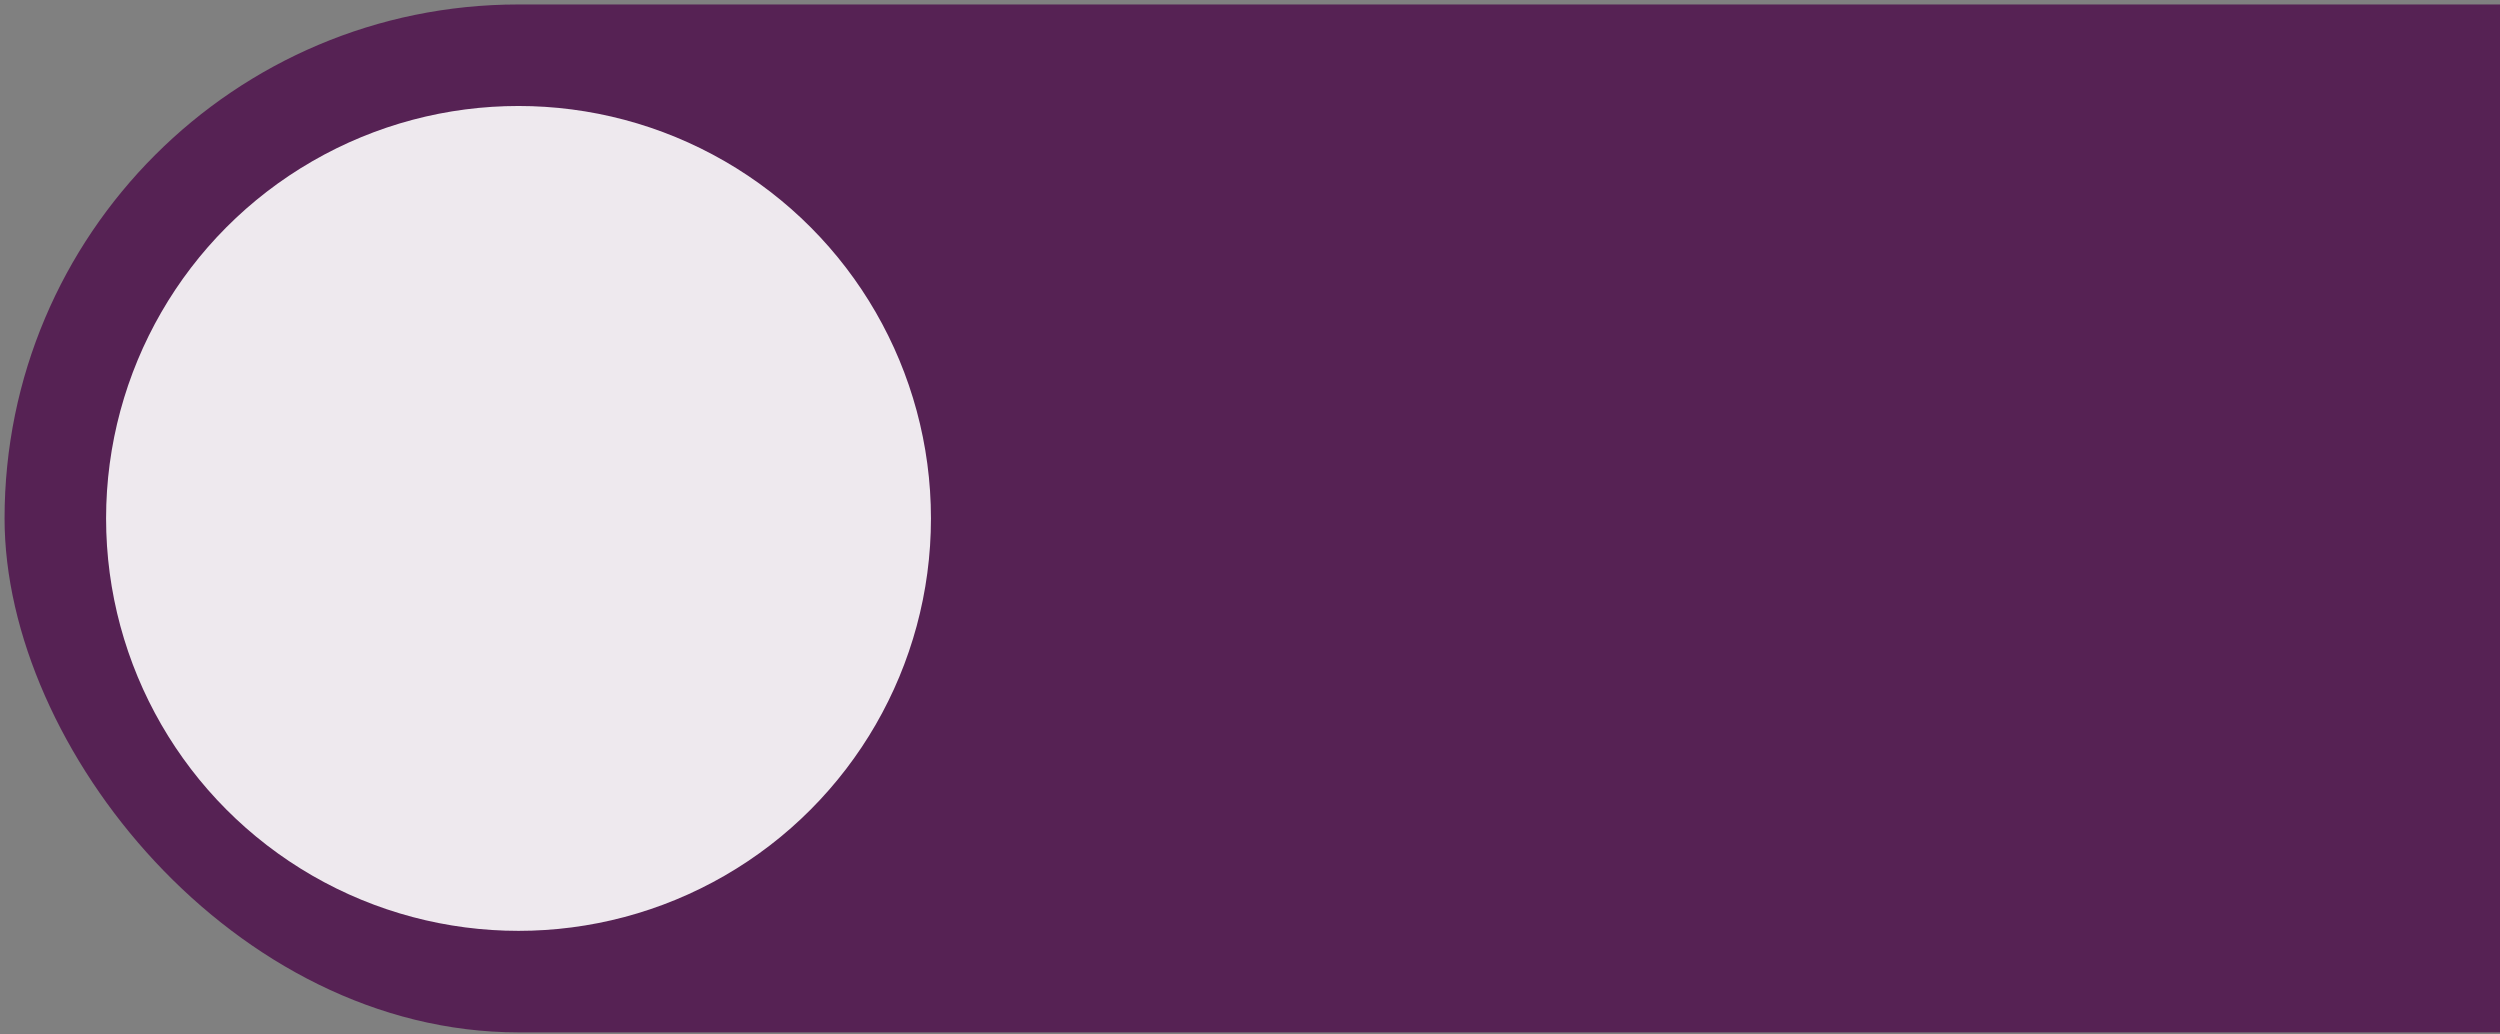
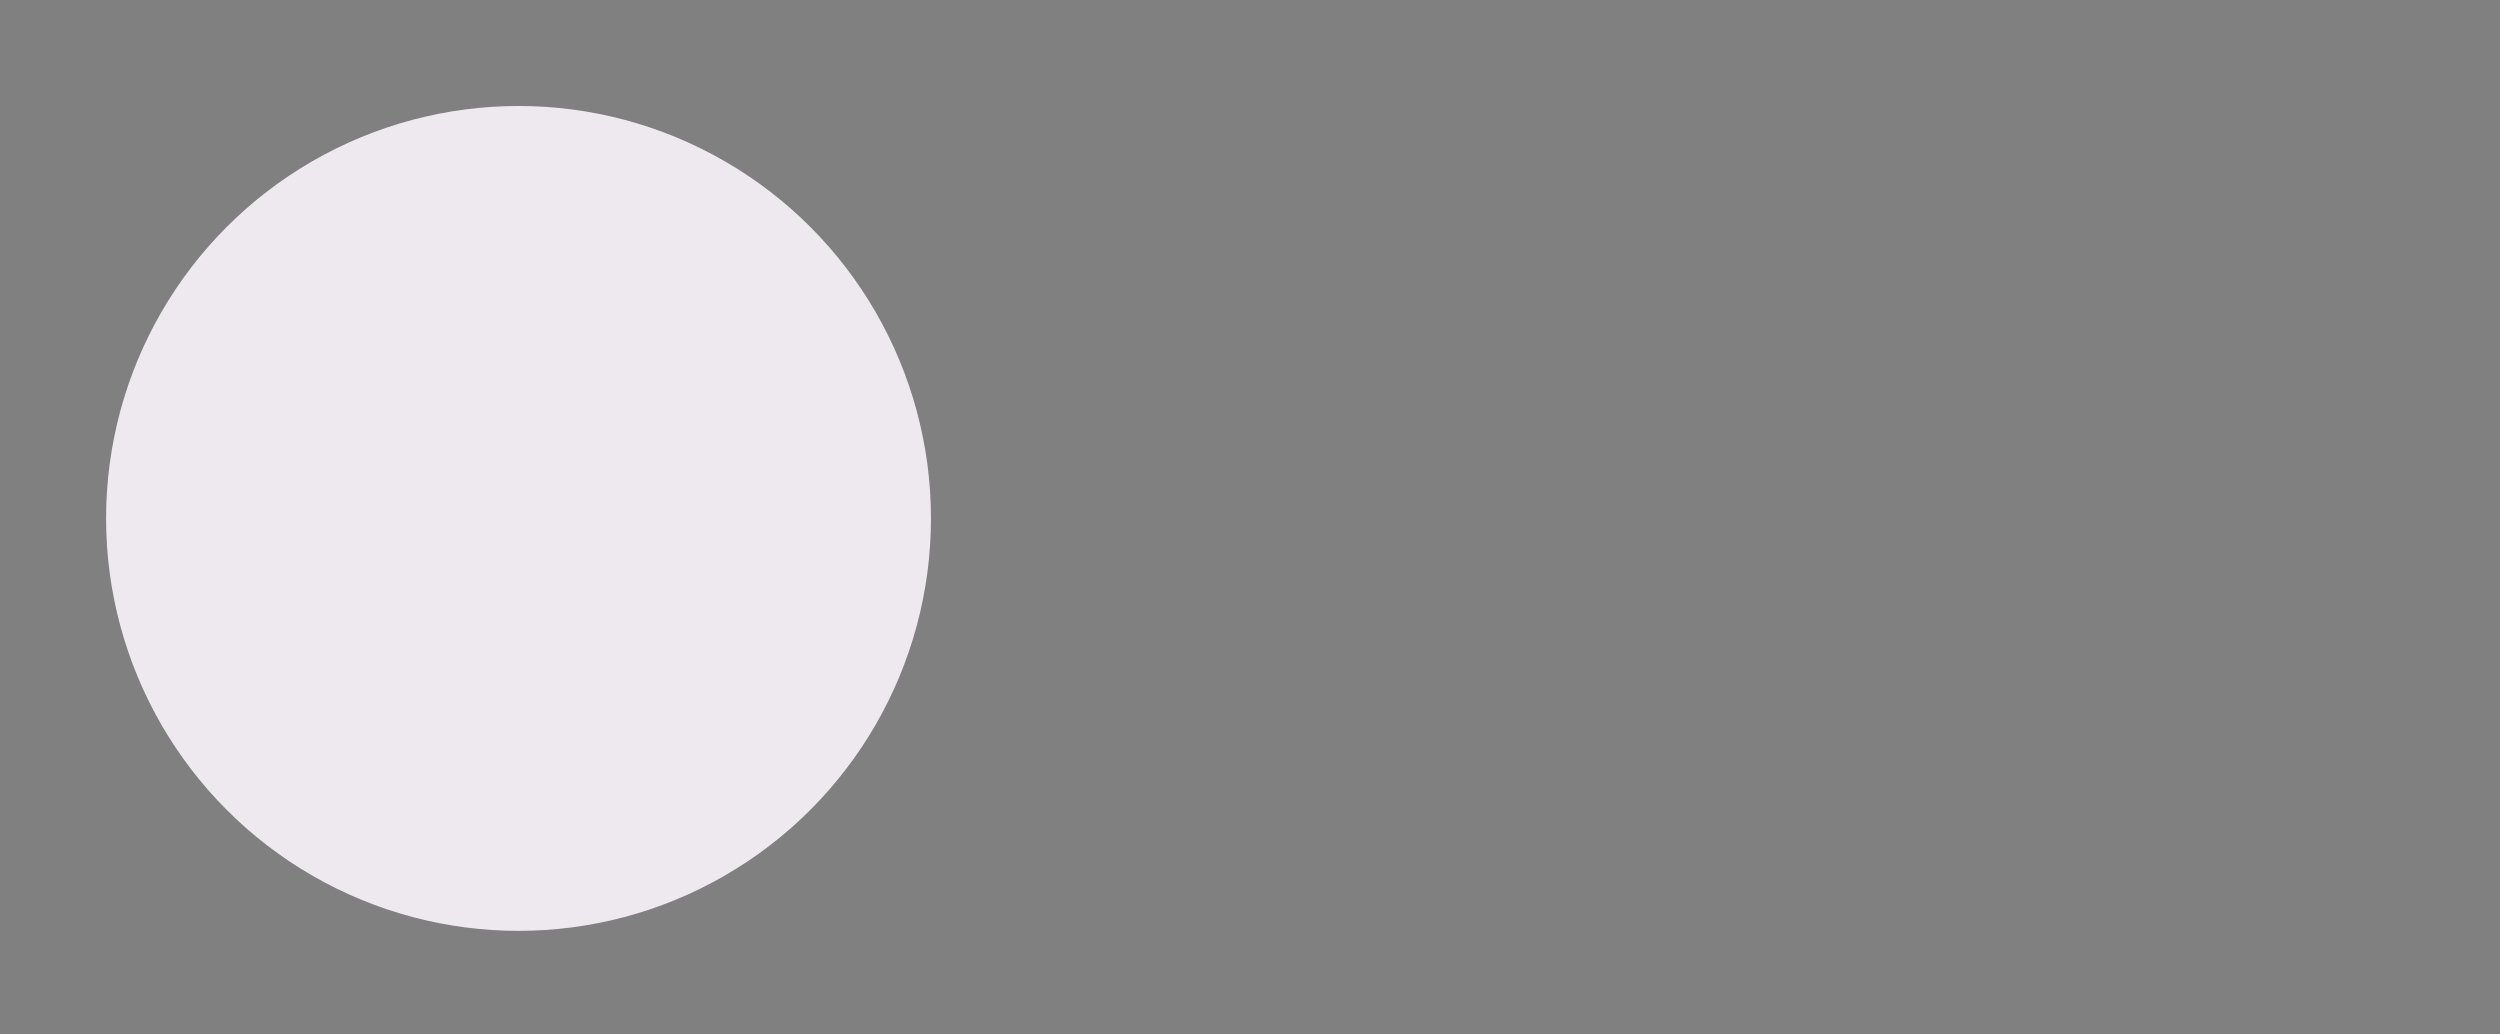
<svg xmlns="http://www.w3.org/2000/svg" width="394" height="163" viewBox="0 0 394 163" fill="none">
  <rect x="0" y="0" width="394" height="163" fill="#808080" stroke="none" />
  <style>
    .circle-1 {
      animation: circle1Move 16s linear infinite;
      will-change: transform;
    }

    /* Línea de tiempo global 0%-100% = 16s */
    @keyframes circle1Move {
      /* 0s: empieza en posición original */
      0% {
        transform: translateX(0);
      }

      /* 4s: viajó a la derecha */
      25% {
        transform: translateX(400px);
      }

      /* 12s: se mantiene ahí mientras circle-2 hace su show */
      75% {
        transform: translateX(400px);
      }

      /* 16s: vuelve a inicio */
      100% {
        transform: translateX(0);
      }
    }
  </style>
-   <rect x="0.719" y="0.703" width="840" height="162" rx="81" fill="#562254" />
  <g class="circle-1">
    <circle cx="81.719" cy="81.703" r="65" fill="#EEE9EE" />
  </g>
</svg>